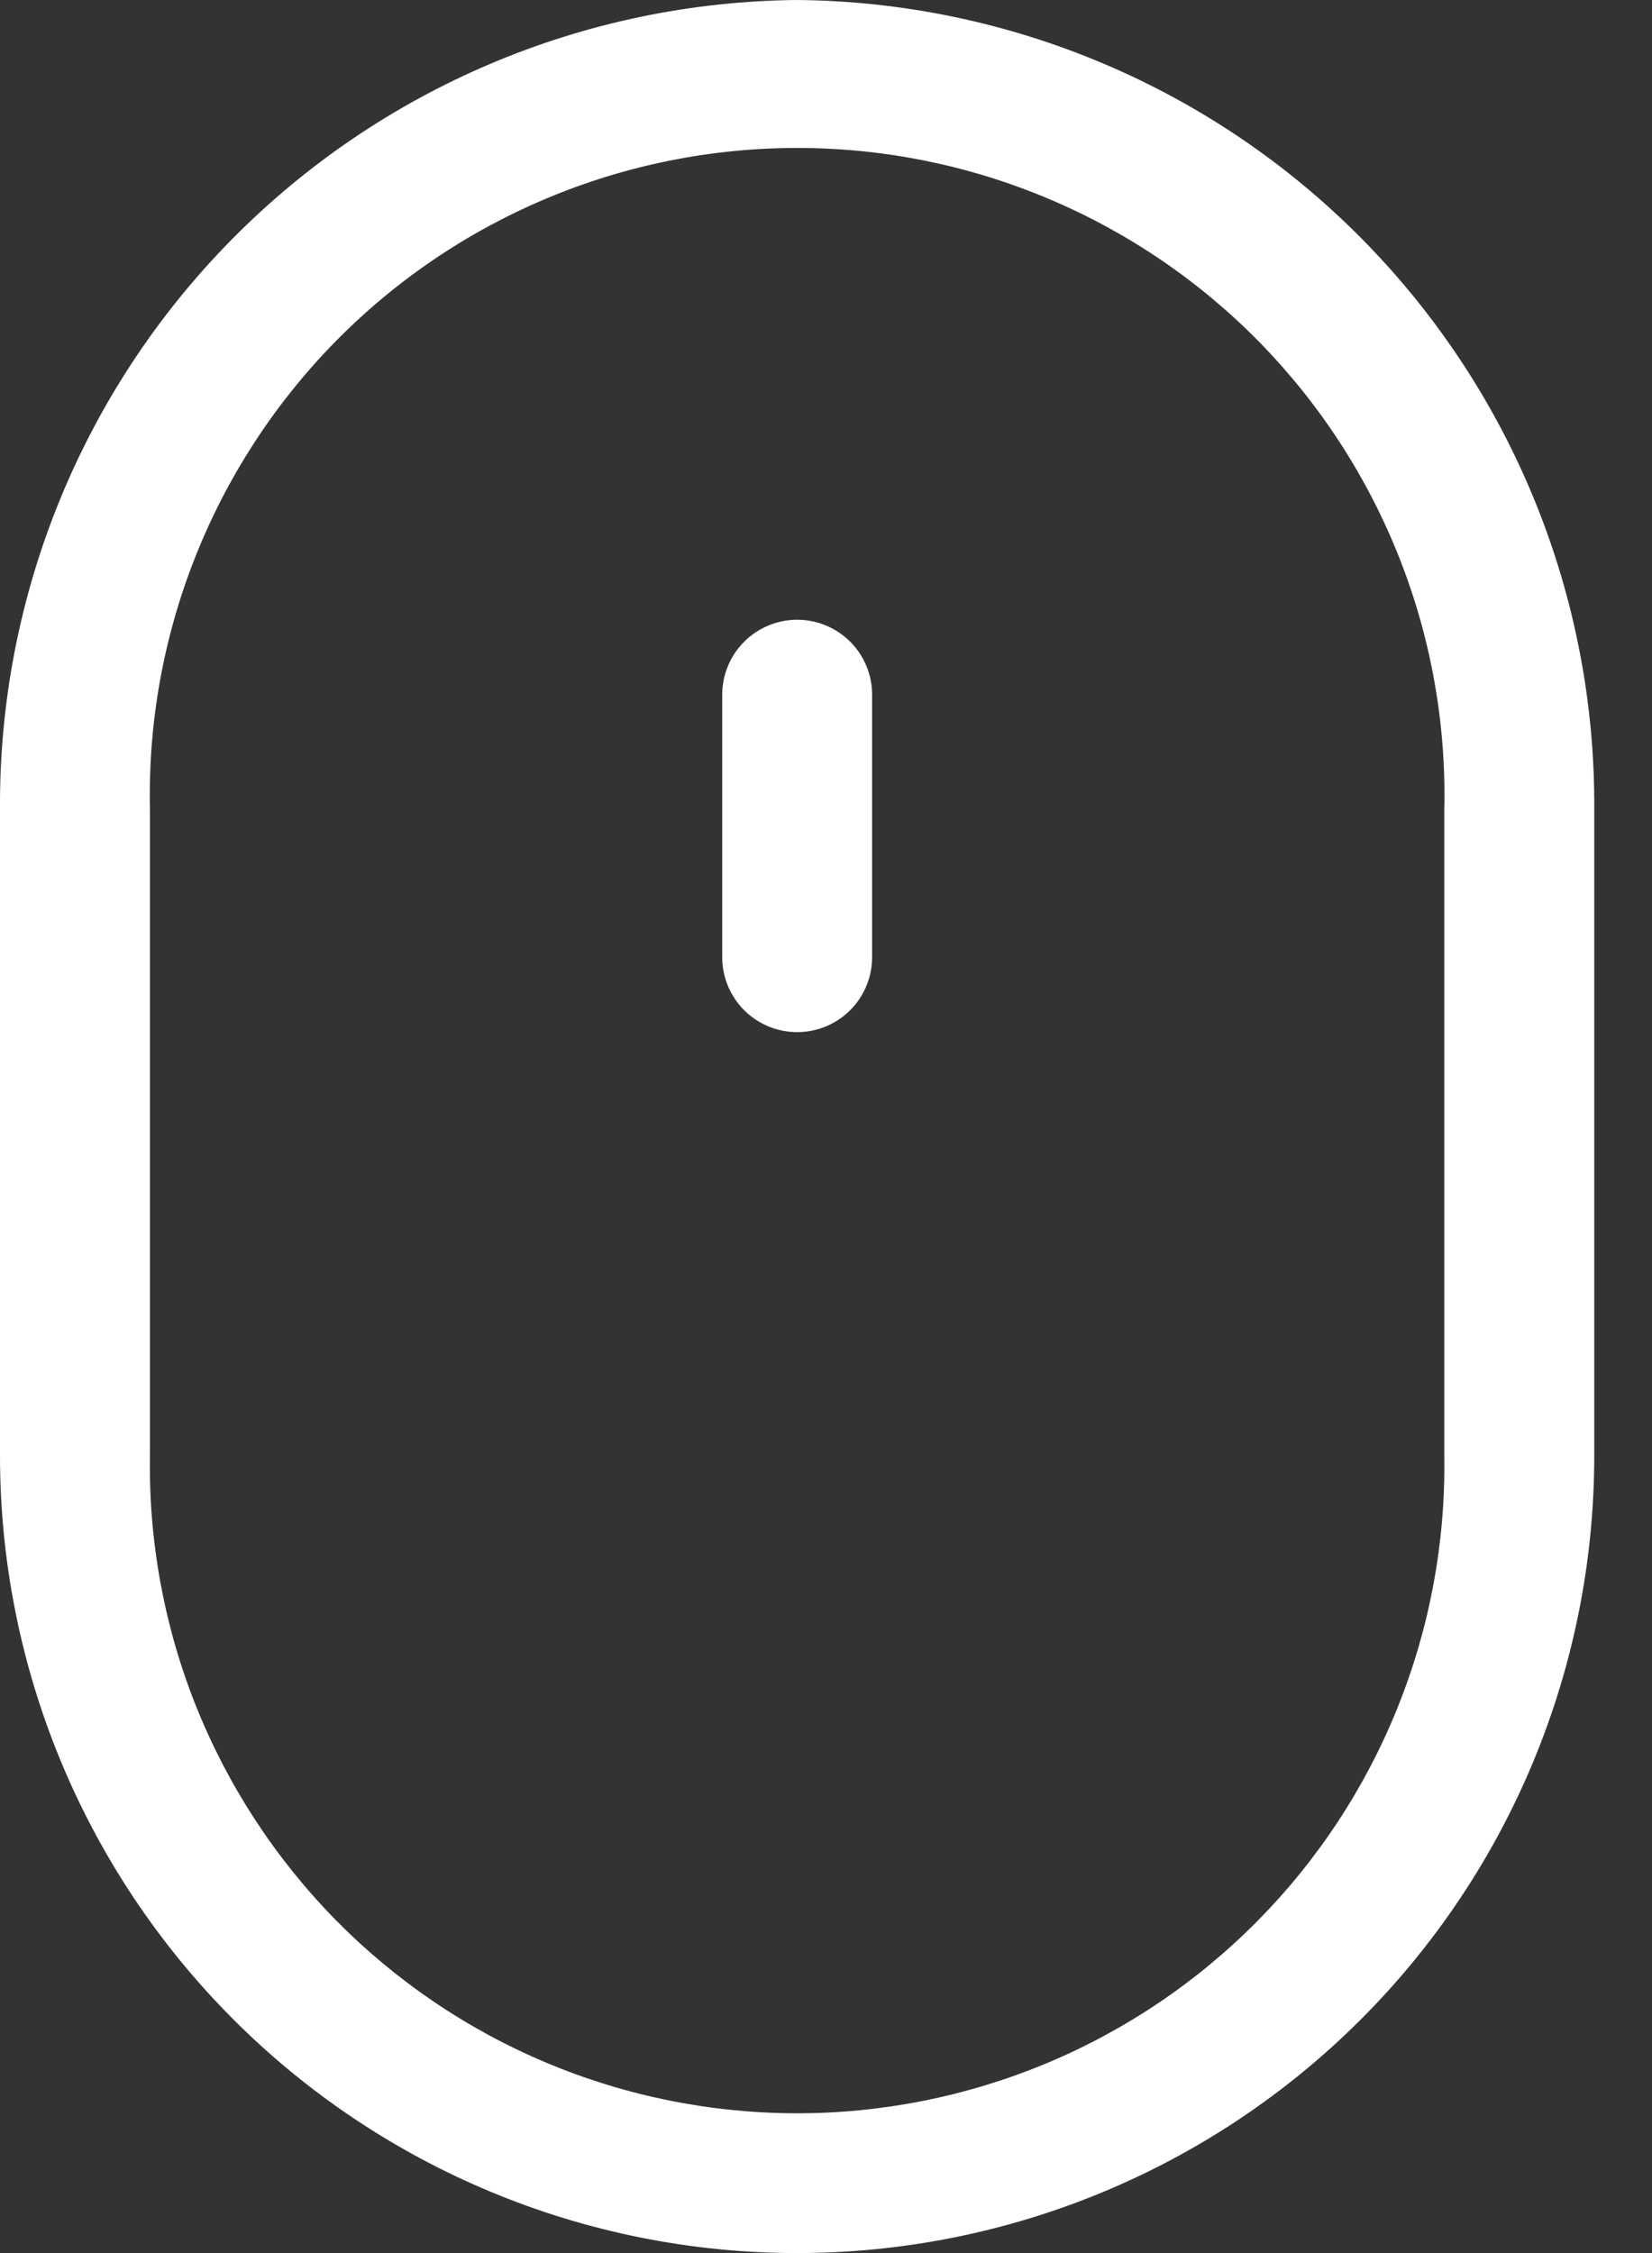
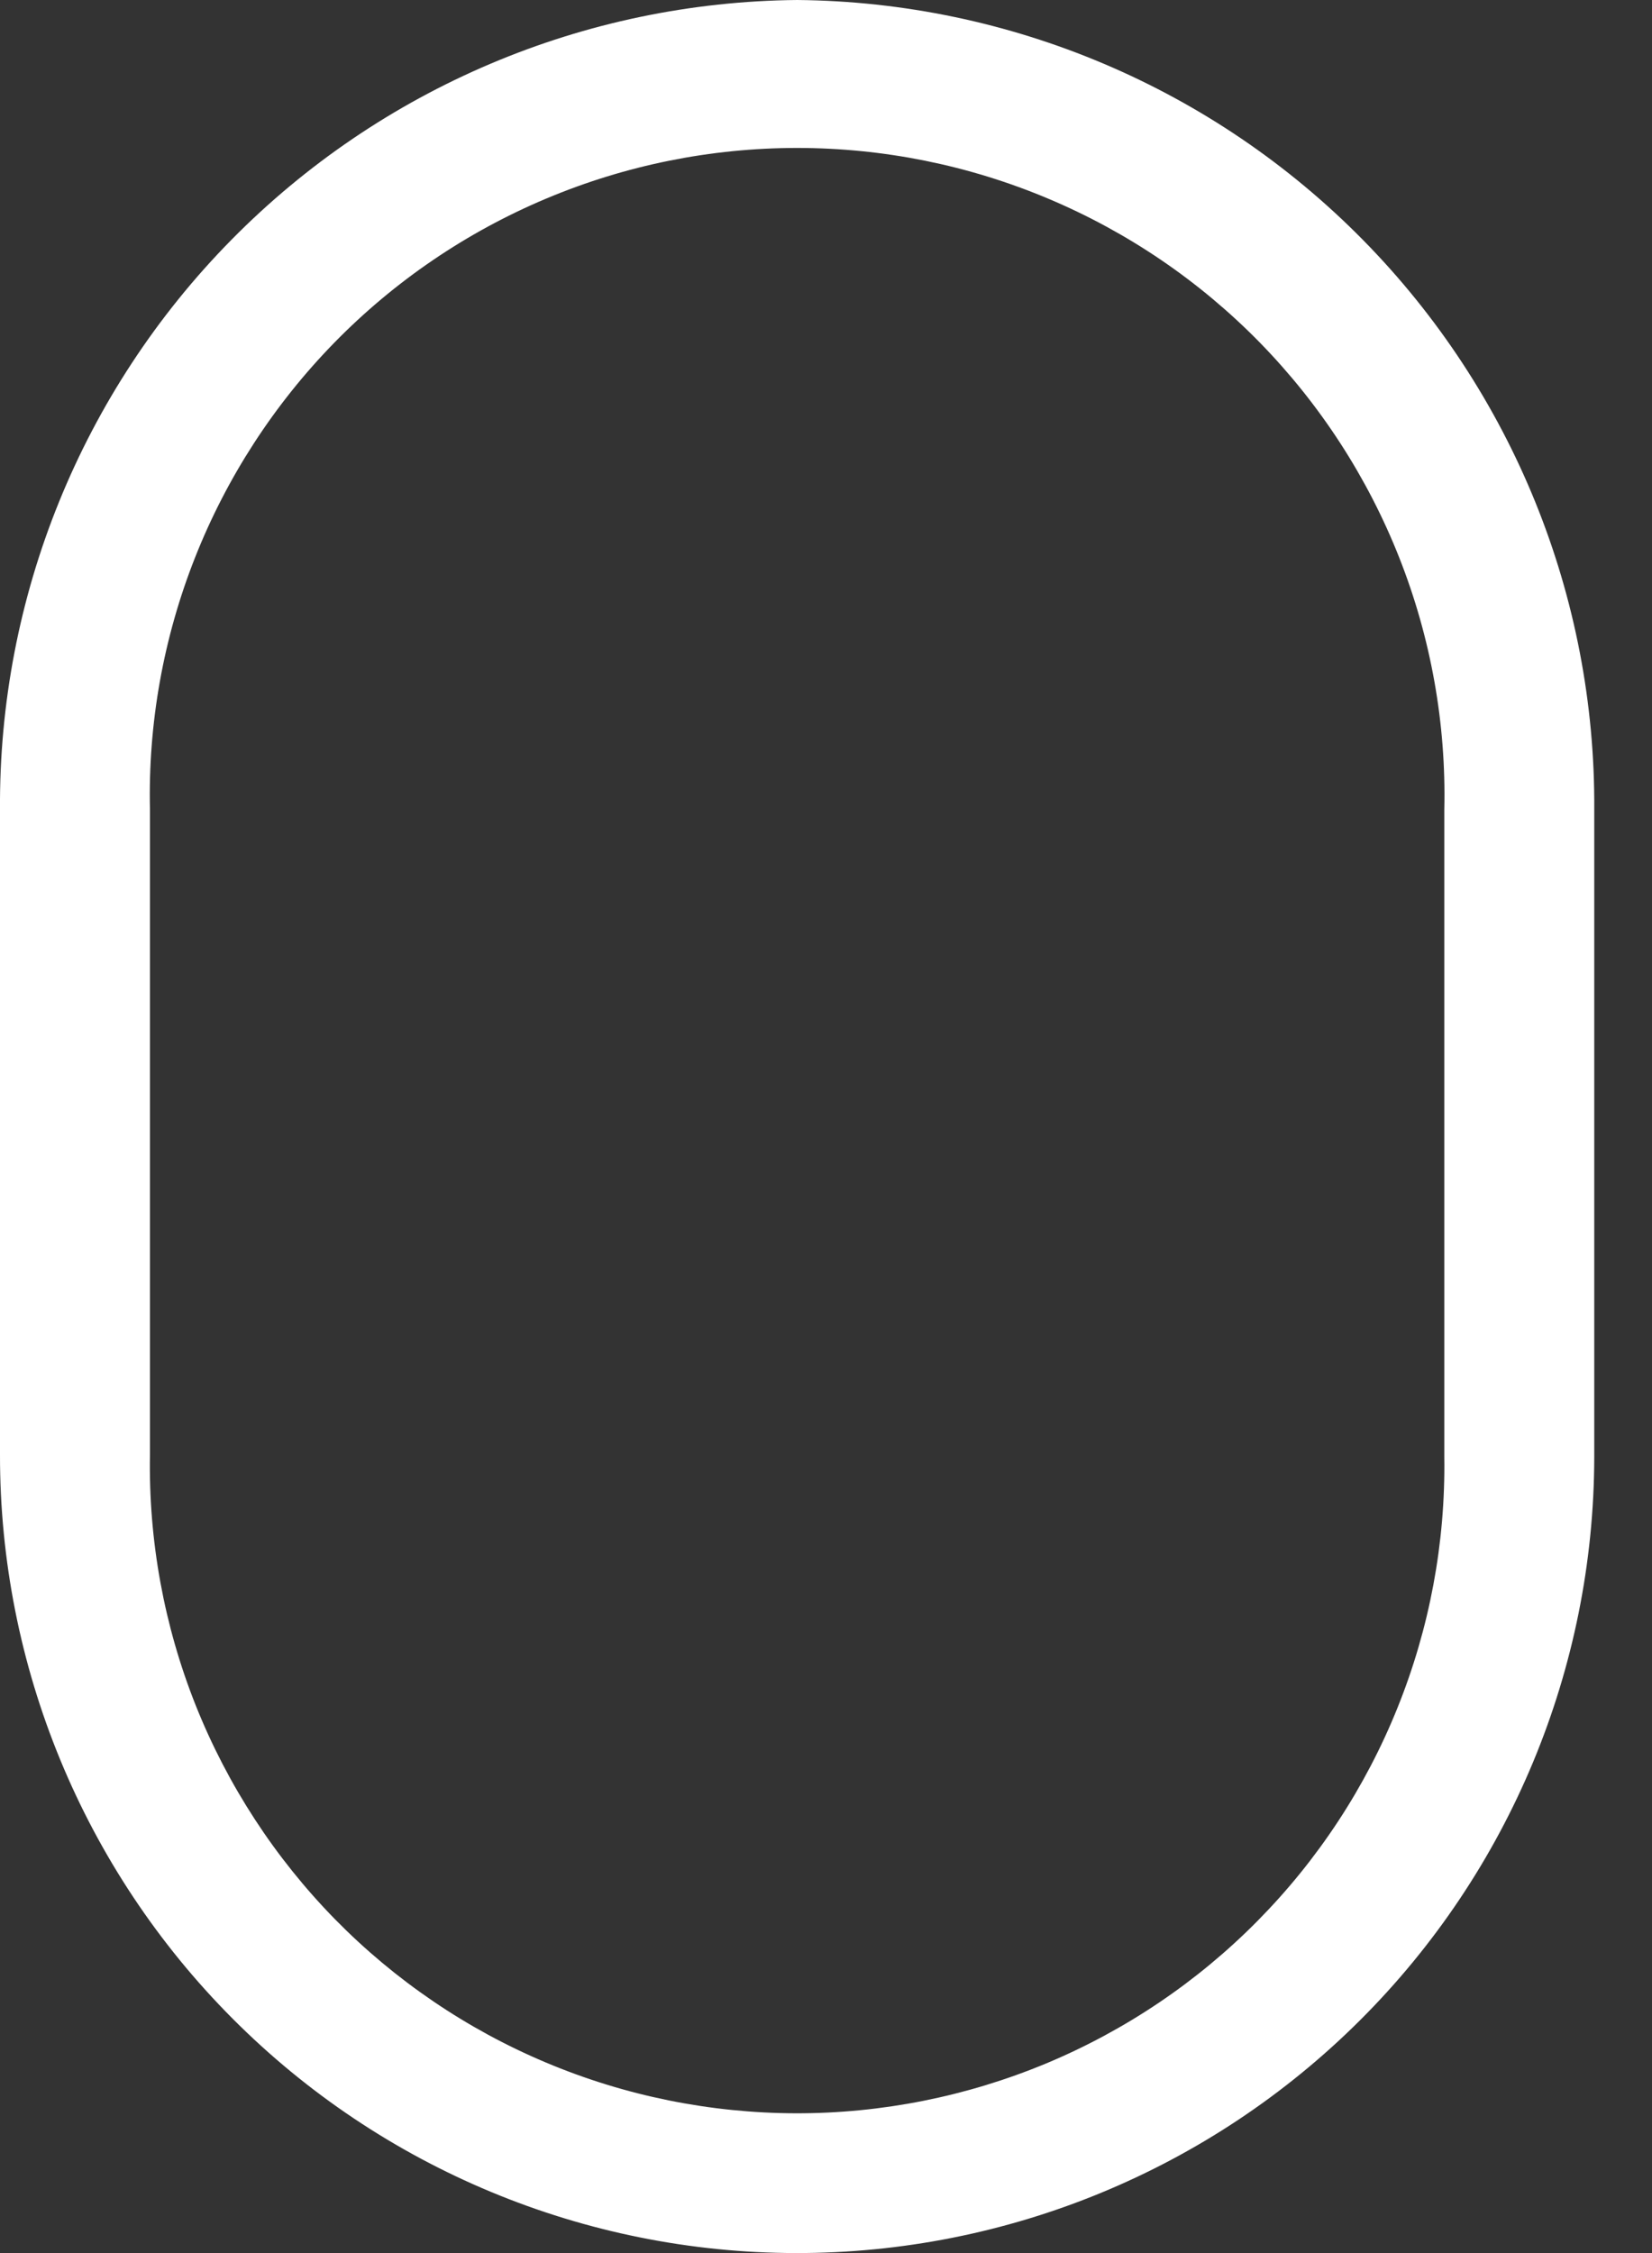
<svg xmlns="http://www.w3.org/2000/svg" width="22" height="30" viewBox="0 0 22 30" fill="none">
  <rect x="0" y="0" width="22" height="30" fill="#333333" stroke="none" />
  <path d="M10.616 0C7.779 0.026 5.069 1.175 3.079 3.196C1.088 5.218 -0.019 7.946 -1.1855e-05 10.782V19.368C-0.004 22.183 1.11 24.885 3.098 26.879C5.085 28.873 7.784 29.996 10.599 30C13.415 30.004 16.116 28.89 18.11 26.902C20.104 24.915 21.227 22.216 21.231 19.401V10.782C21.25 7.946 20.143 5.218 18.152 3.196C16.163 1.175 13.452 0.026 10.616 0ZM19.234 19.401C19.25 20.544 19.038 21.679 18.611 22.739C18.184 23.8 17.55 24.765 16.746 25.578C15.943 26.391 14.985 27.036 13.93 27.476C12.874 27.915 11.742 28.141 10.599 28.139C9.456 28.136 8.324 27.907 7.27 27.463C6.217 27.02 5.262 26.371 4.461 25.555C3.661 24.738 3.031 23.771 2.607 22.709C2.184 21.647 1.977 20.511 1.997 19.368V10.782C1.971 9.634 2.175 8.493 2.597 7.425C3.019 6.357 3.65 5.384 4.452 4.563C5.255 3.742 6.214 3.09 7.272 2.645C8.331 2.199 9.467 1.97 10.616 1.97C11.764 1.97 12.9 2.199 13.959 2.645C15.017 3.09 15.976 3.742 16.779 4.563C17.581 5.384 18.212 6.357 18.634 7.425C19.056 8.493 19.26 9.634 19.234 10.782V19.401Z" fill="white" />
-   <path d="M10.616 8.252C10.351 8.252 10.097 8.358 9.91 8.545C9.723 8.732 9.618 8.986 9.618 9.25V12.745C9.618 13.01 9.723 13.264 9.91 13.451C10.097 13.638 10.351 13.743 10.616 13.743C10.881 13.743 11.135 13.638 11.322 13.451C11.509 13.264 11.614 13.01 11.614 12.745V9.25C11.614 9.119 11.589 8.989 11.538 8.868C11.488 8.747 11.415 8.637 11.322 8.544C11.229 8.452 11.119 8.378 10.998 8.328C10.877 8.278 10.747 8.252 10.616 8.252Z" fill="white" />
</svg>